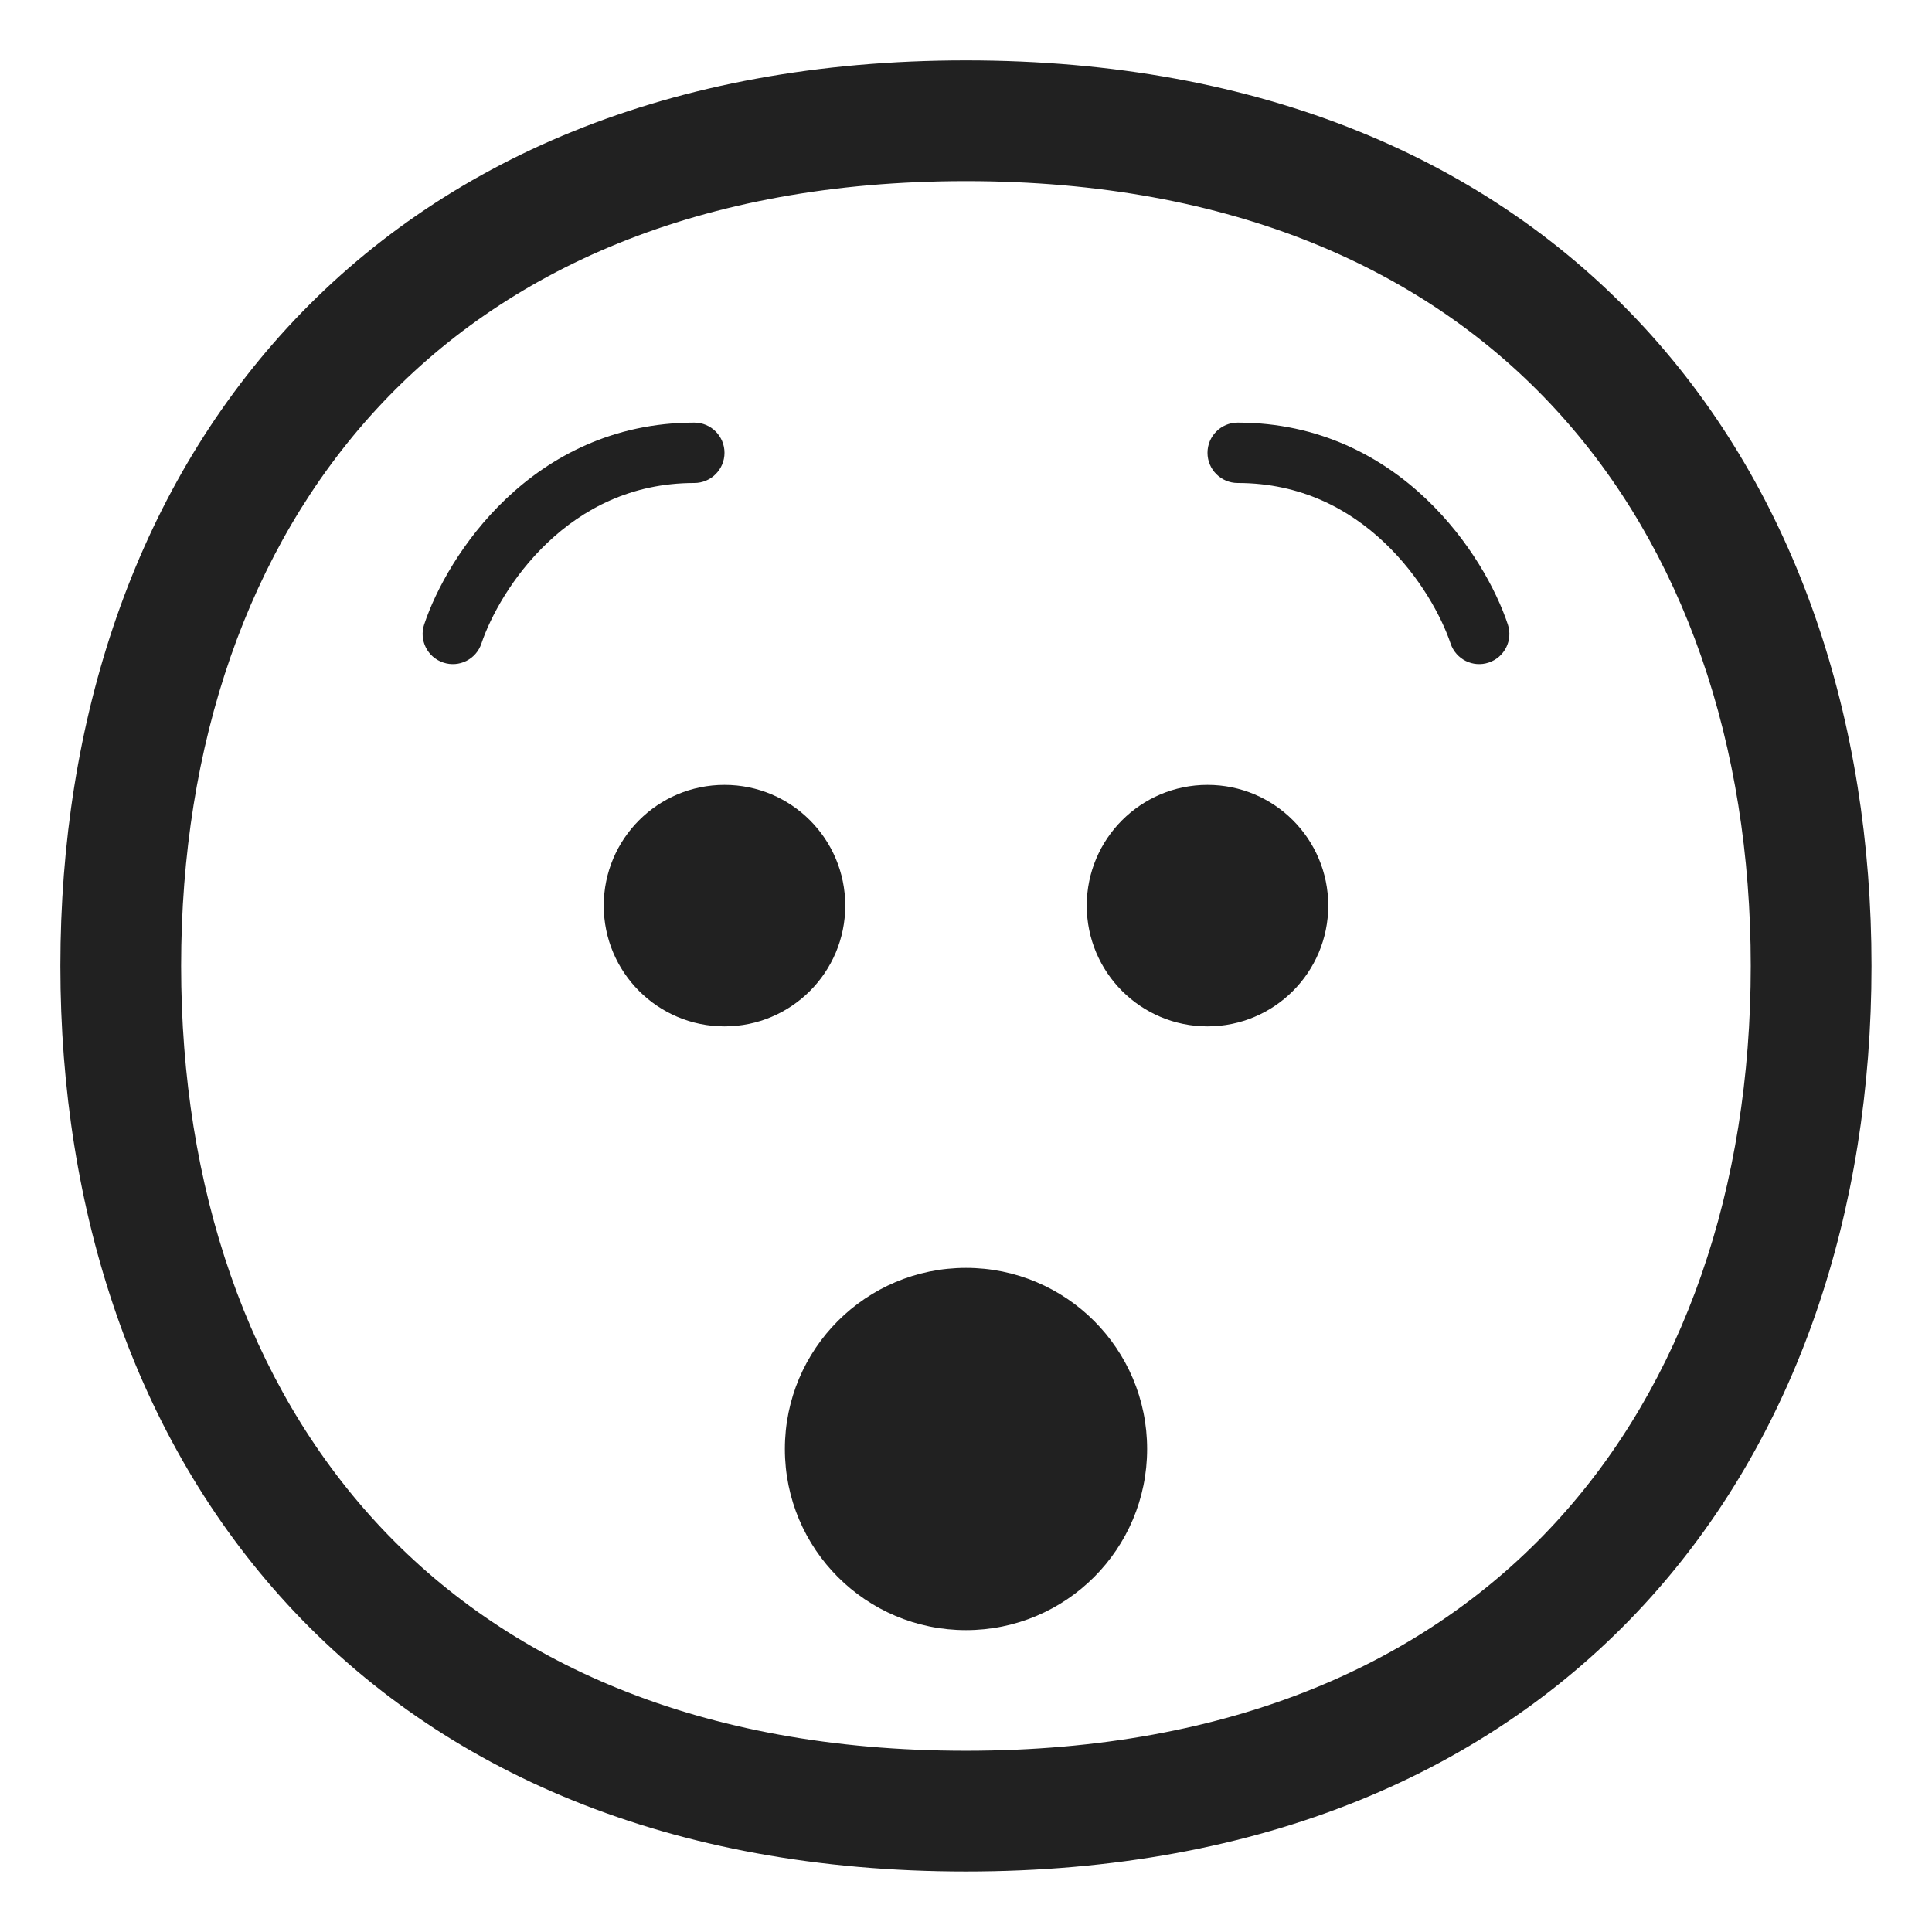
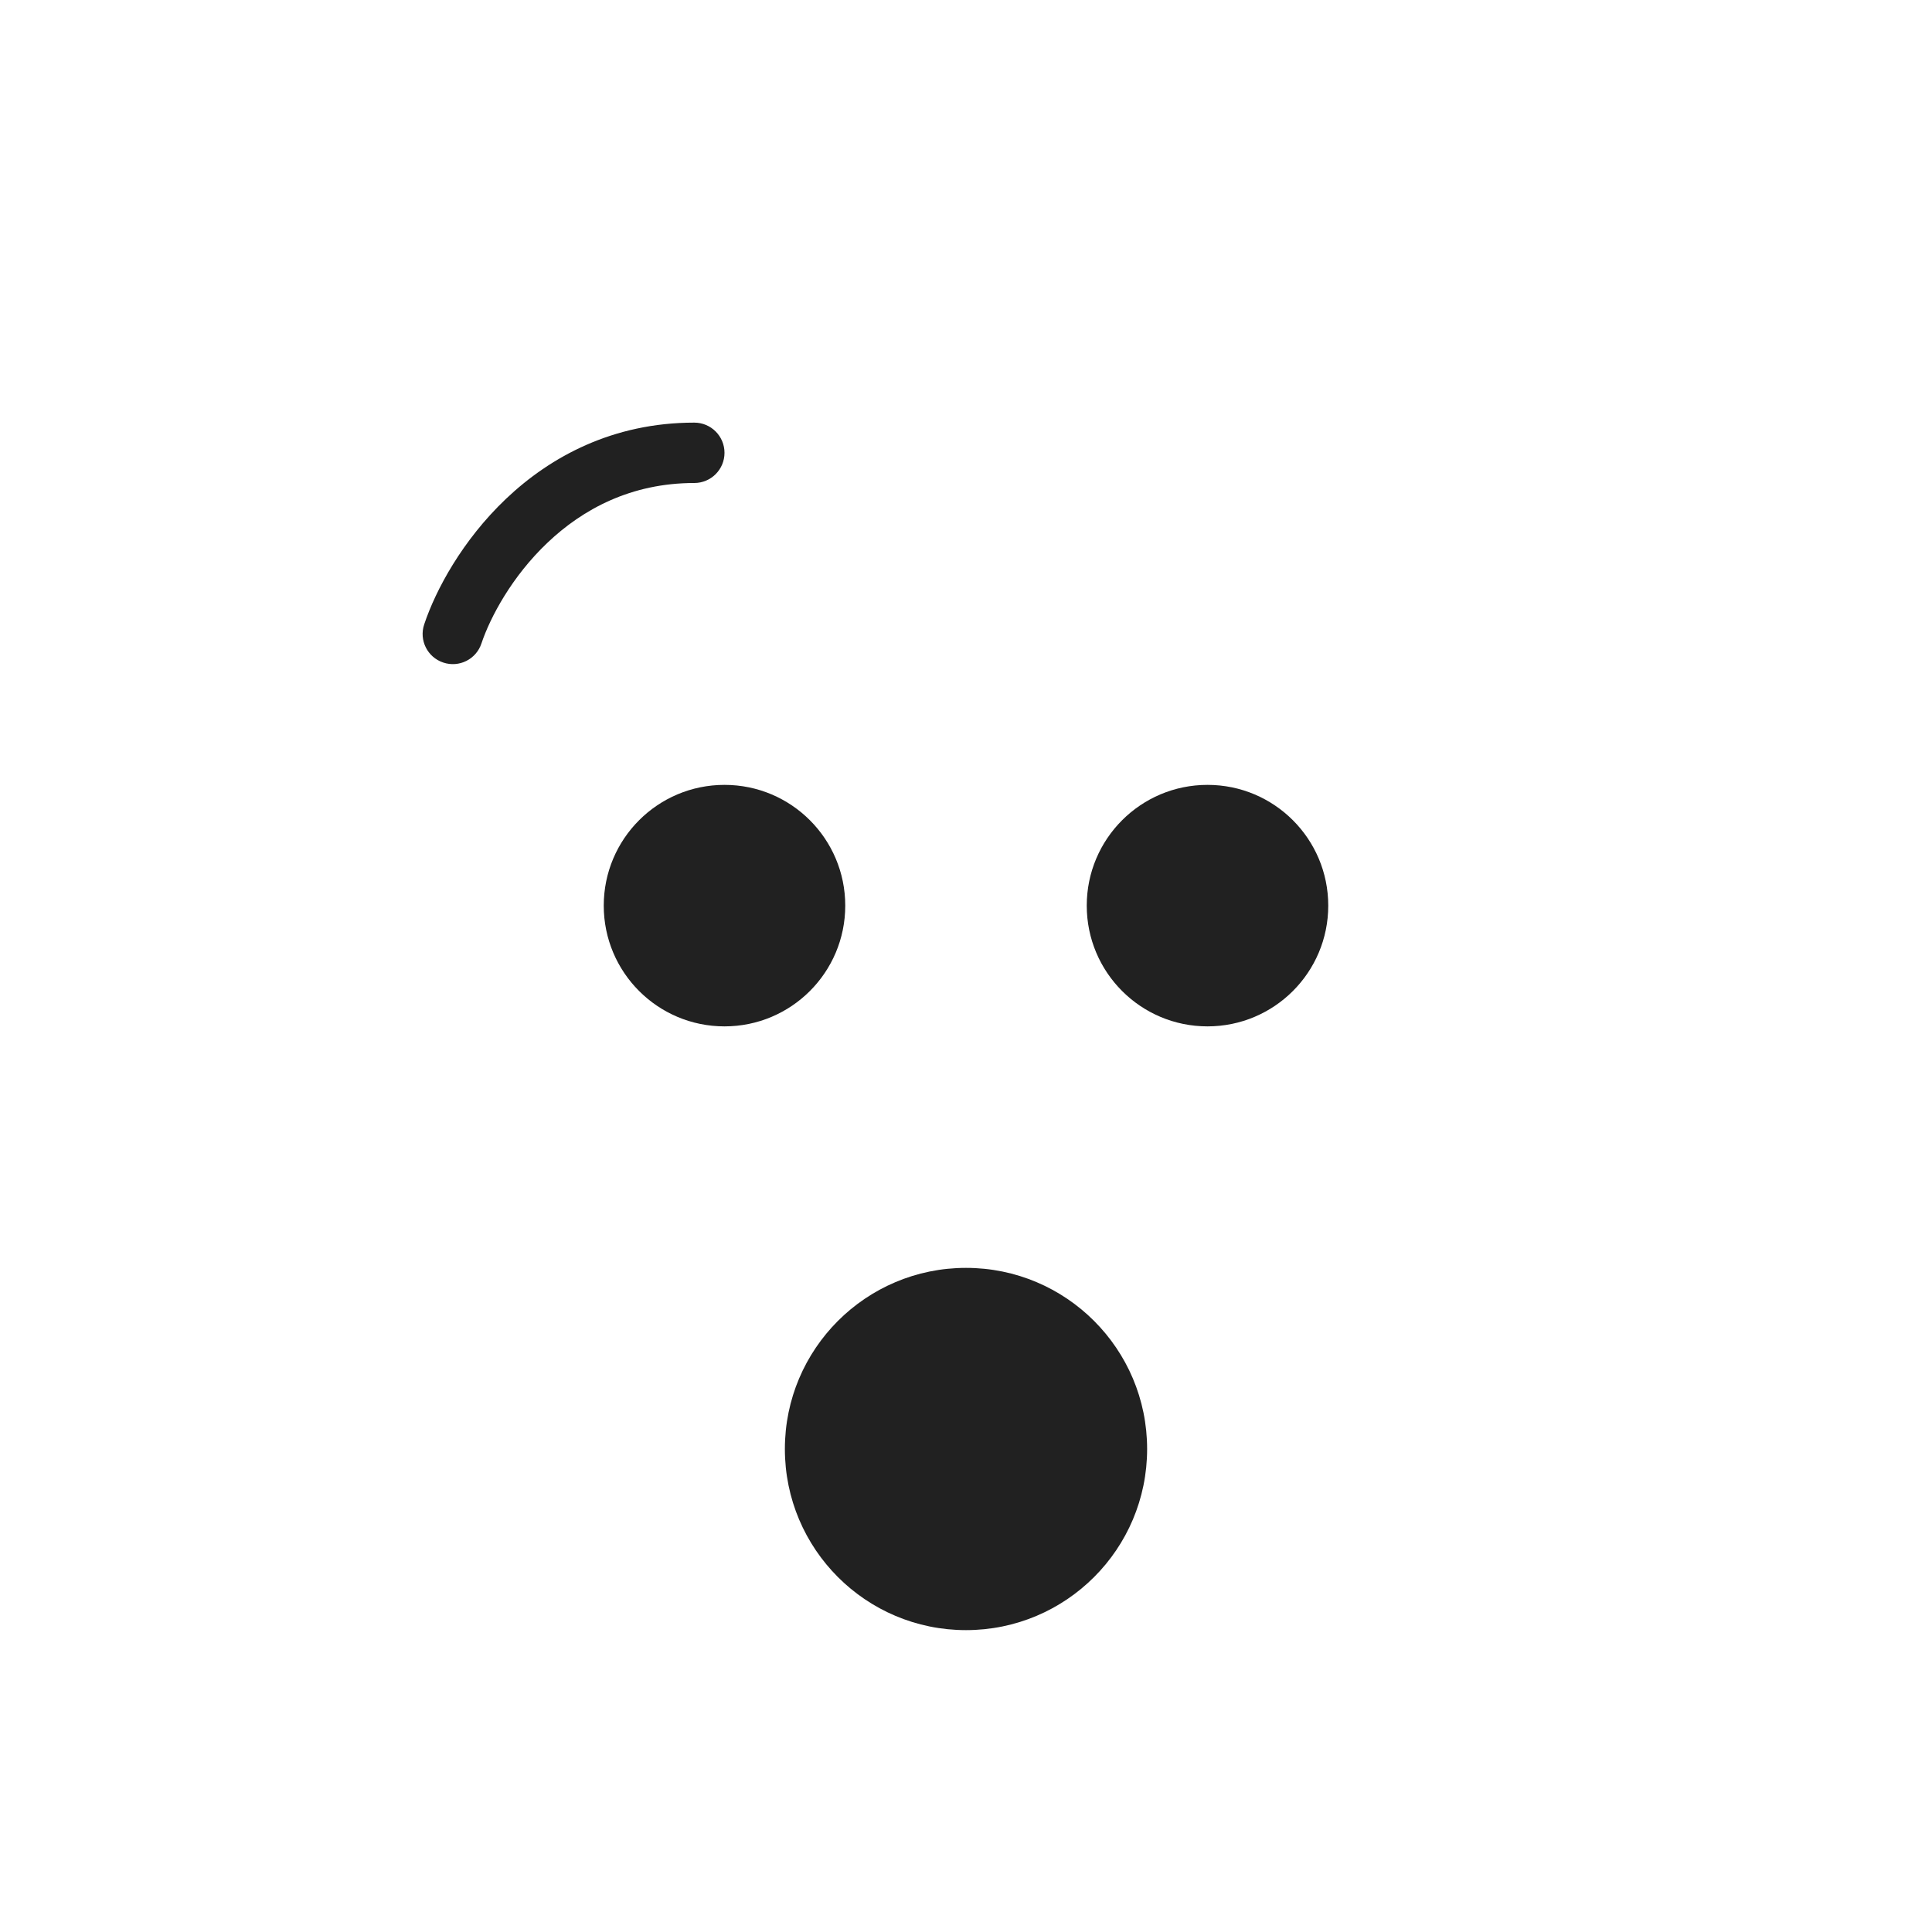
<svg xmlns="http://www.w3.org/2000/svg" width="32" height="32" viewBox="0 0 32 32" fill="none">
  <path d="M9.069 8.988C8.476 9.55 8.118 10.228 7.974 10.658C7.887 10.92 7.604 11.062 7.342 10.974C7.08 10.887 6.938 10.604 7.026 10.342C7.216 9.772 7.657 8.95 8.381 8.262C9.113 7.567 10.148 7 11.5 7C11.776 7 12 7.224 12 7.5C12 7.776 11.776 8 11.5 8C10.452 8 9.654 8.433 9.069 8.988Z" fill="#212121" />
  <path d="M12 17C13.105 17 14 16.105 14 15C14 13.895 13.105 13 12 13C10.895 13 10 13.895 10 15C10 16.105 10.895 17 12 17Z" fill="#212121" />
  <path d="M20 17C21.105 17 22 16.105 22 15C22 13.895 21.105 13 20 13C18.895 13 18 13.895 18 15C18 16.105 18.895 17 20 17Z" fill="#212121" />
-   <path d="M22.931 8.988C23.524 9.55 23.882 10.228 24.026 10.658C24.113 10.92 24.396 11.062 24.658 10.974C24.92 10.887 25.062 10.604 24.974 10.342C24.785 9.772 24.343 8.95 23.619 8.262C22.887 7.567 21.852 7 20.5 7C20.224 7 20 7.224 20 7.5C20 7.776 20.224 8 20.5 8C21.548 8 22.346 8.433 22.931 8.988Z" fill="#212121" />
  <path d="M13 24C13 22.343 14.343 21 16 21C17.657 21 19 22.343 19 24C19 25.657 17.657 27 16 27C14.343 27 13 25.657 13 24Z" fill="#212121" />
-   <path d="M15.999 1C11.095 1 7.313 2.654 4.763 5.423C2.226 8.178 1 11.938 1 15.999C1 20.06 2.226 23.82 4.763 26.575C7.313 29.344 11.095 30.998 15.999 30.998C20.903 30.998 24.685 29.344 27.234 26.575C29.771 23.82 30.998 20.06 30.998 15.999C30.998 11.938 29.771 8.178 27.234 5.423C24.685 2.654 20.903 1 15.999 1ZM3 15.999C3 12.329 4.106 9.089 6.235 6.778C8.351 4.48 11.568 3 15.999 3C20.43 3 23.647 4.48 25.763 6.778C27.892 9.089 28.998 12.329 28.998 15.999C28.998 19.669 27.892 22.909 25.763 25.22C23.647 27.518 20.43 28.998 15.999 28.998C11.568 28.998 8.351 27.518 6.235 25.22C4.106 22.909 3 19.669 3 15.999Z" fill="#212121" />
</svg>